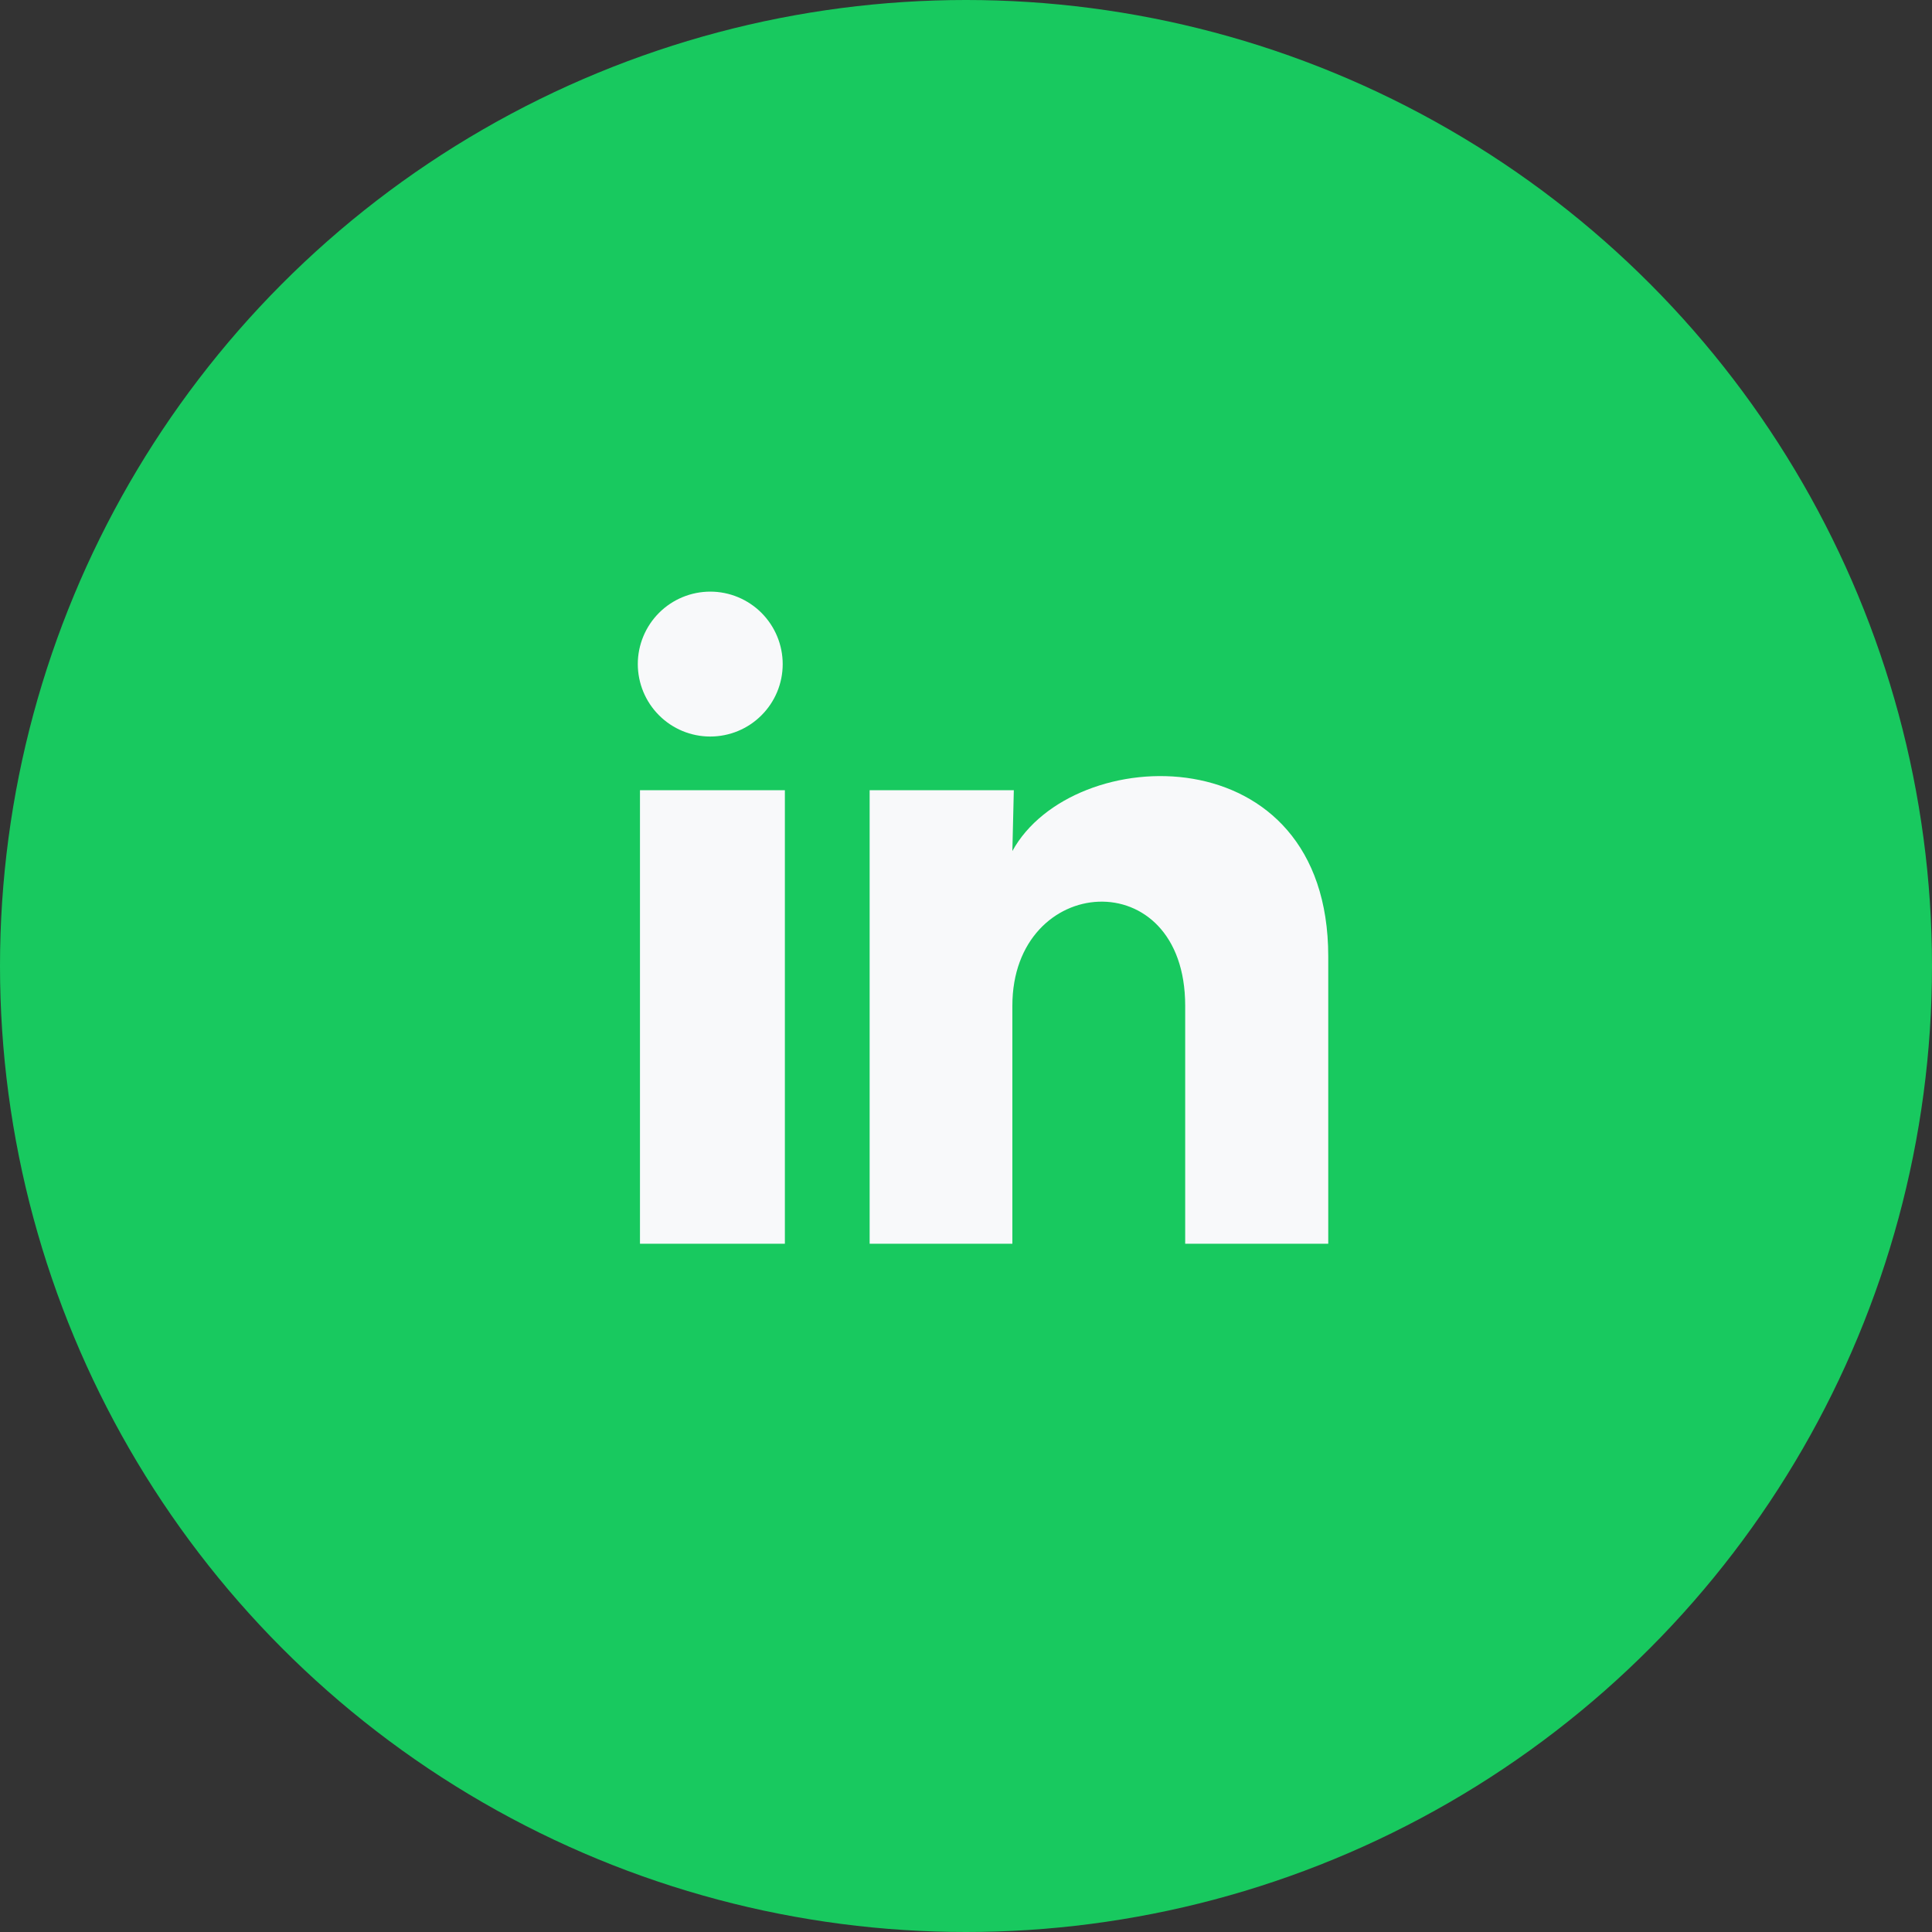
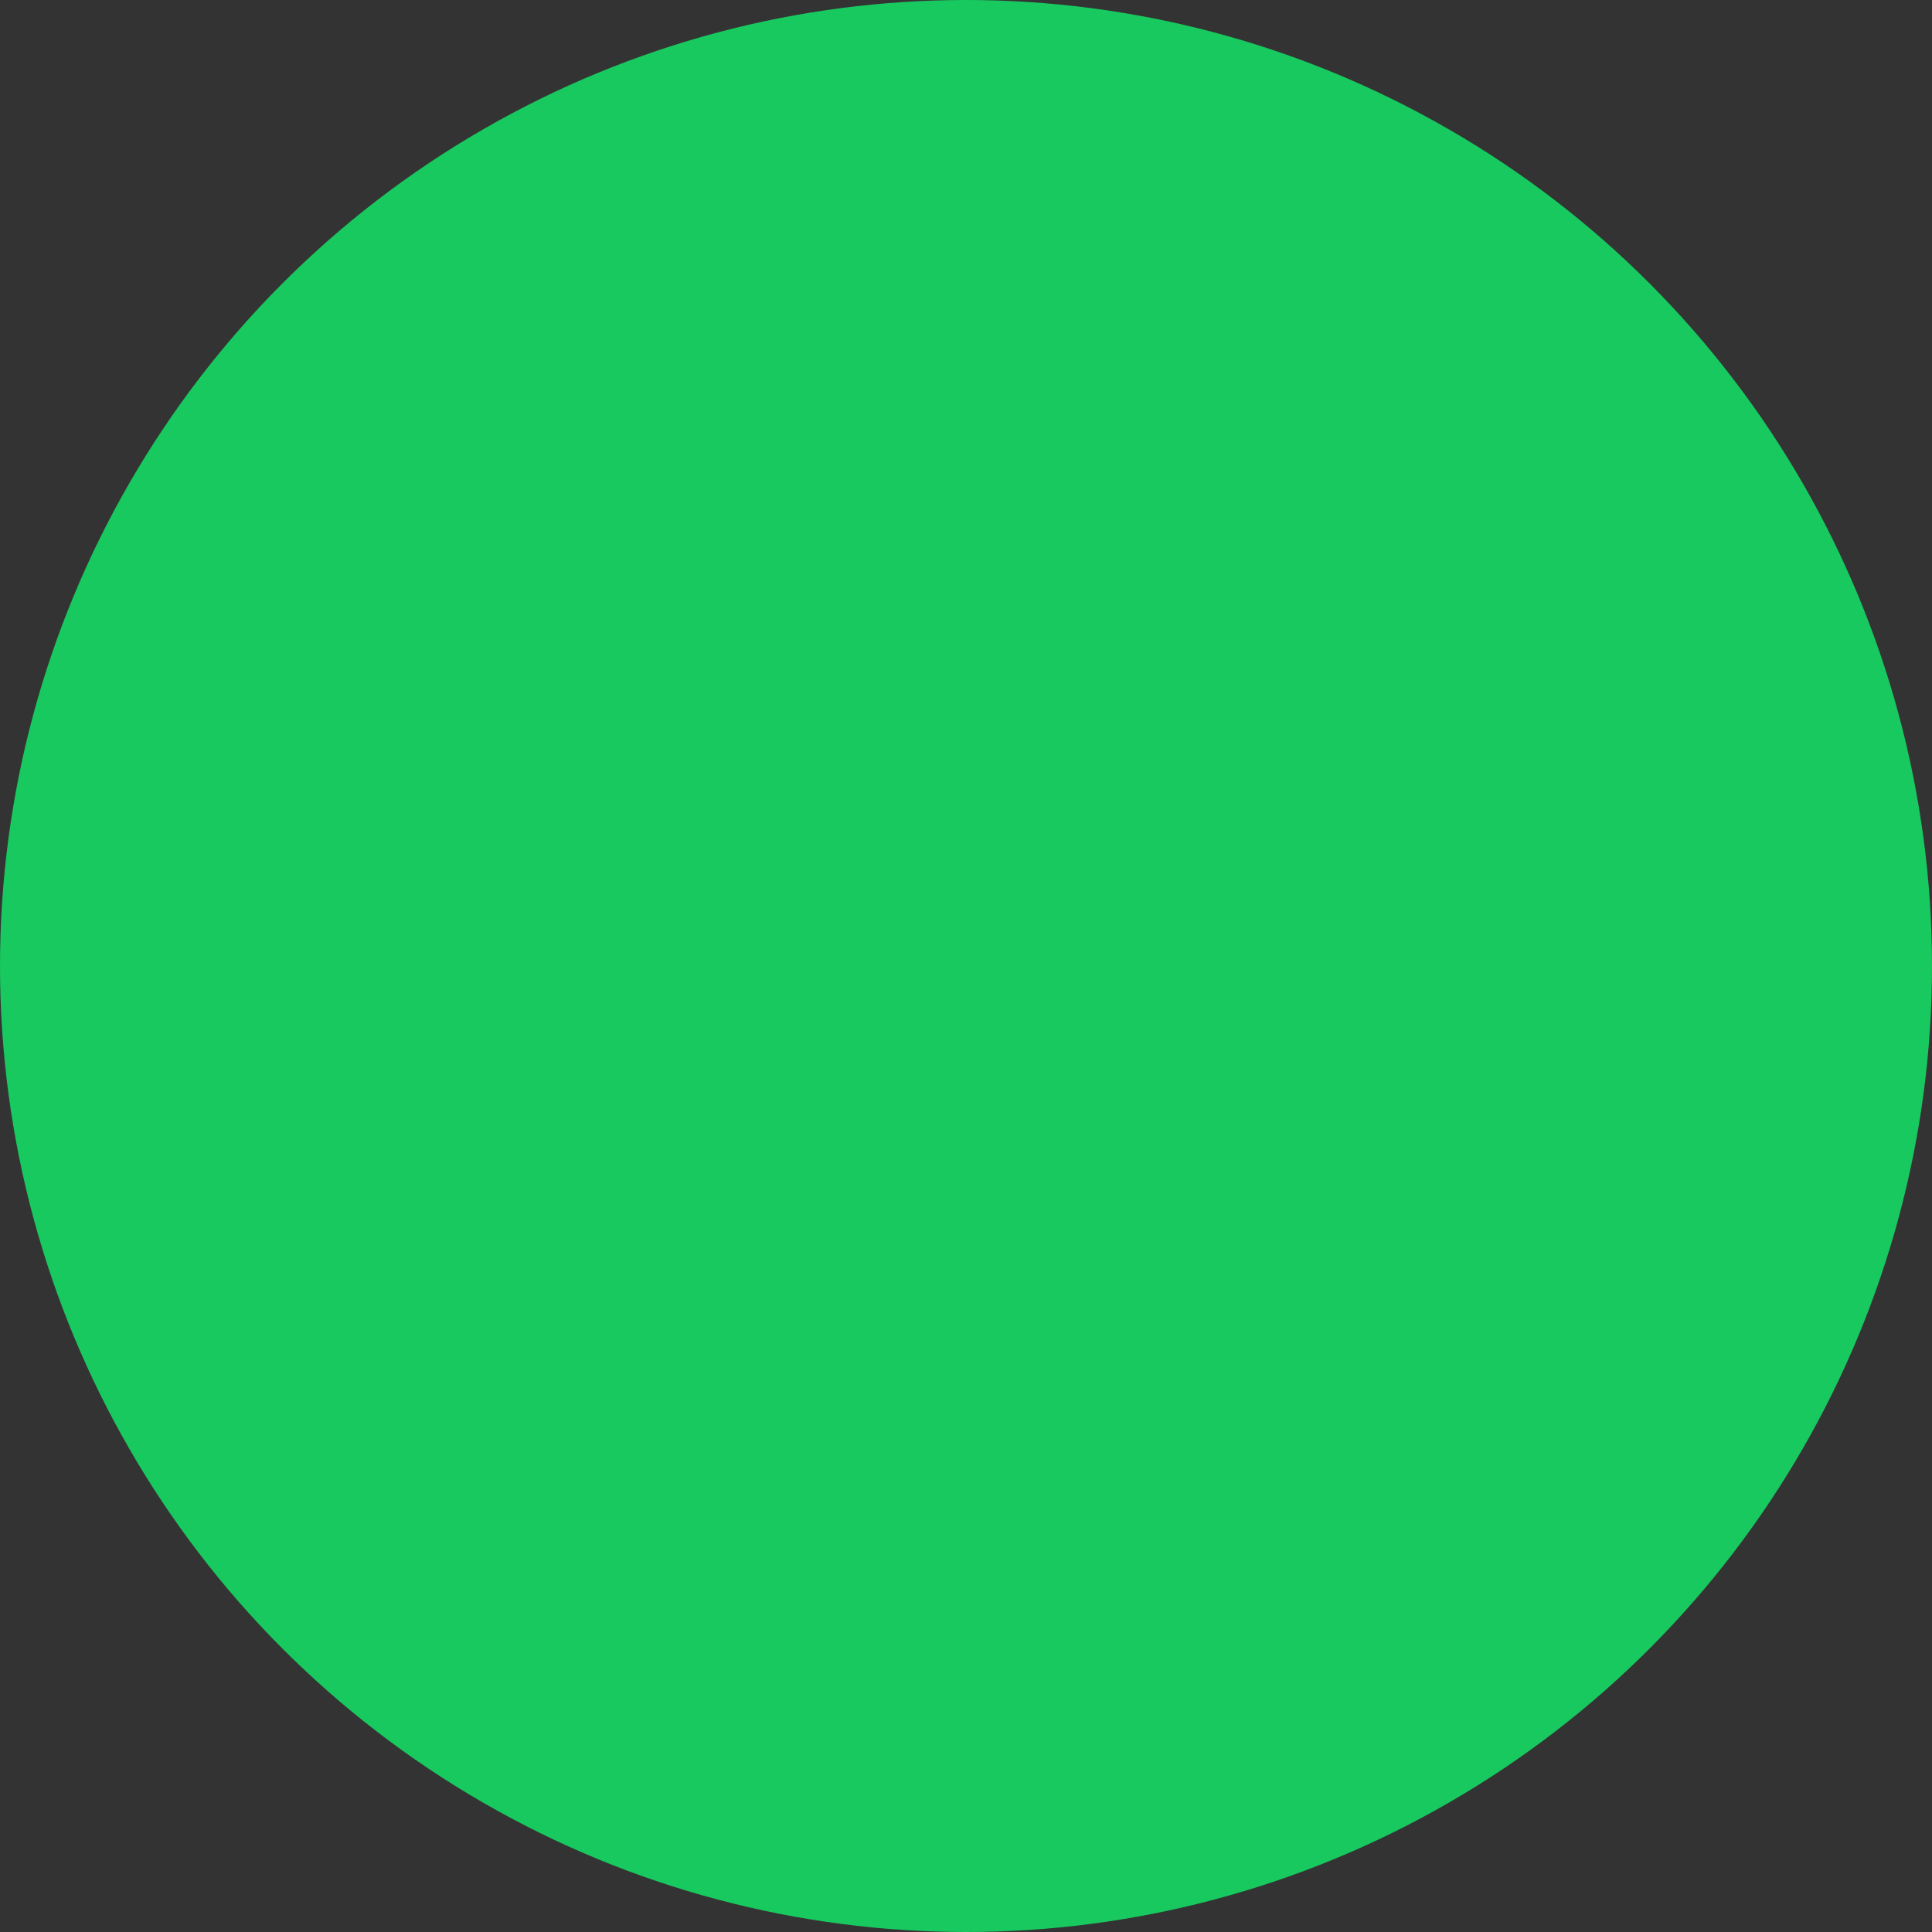
<svg xmlns="http://www.w3.org/2000/svg" width="40" height="40" viewBox="0 0 40 40" fill="none">
  <rect x="0" y="0" width="40" height="40" fill="#333333" stroke="none" />
  <circle cx="20" cy="20" r="20" fill="#18C95F" />
-   <path d="M16.205 13.75C16.205 14.148 16.047 14.529 15.765 14.81C15.484 15.092 15.102 15.249 14.704 15.249C14.306 15.249 13.925 15.091 13.644 14.809C13.363 14.528 13.205 14.146 13.205 13.748C13.205 13.351 13.364 12.969 13.645 12.688C13.926 12.407 14.308 12.249 14.706 12.249C15.104 12.249 15.485 12.408 15.766 12.689C16.047 12.971 16.205 13.352 16.205 13.75V13.75ZM16.25 16.36H13.25V25.75H16.25V16.36ZM20.99 16.36H18.005V25.75H20.96V20.823C20.96 18.078 24.538 17.823 24.538 20.823V25.75H27.5V19.802C27.5 15.175 22.205 15.348 20.96 17.62L20.99 16.36V16.36Z" fill="#F8F9FA" />
</svg>